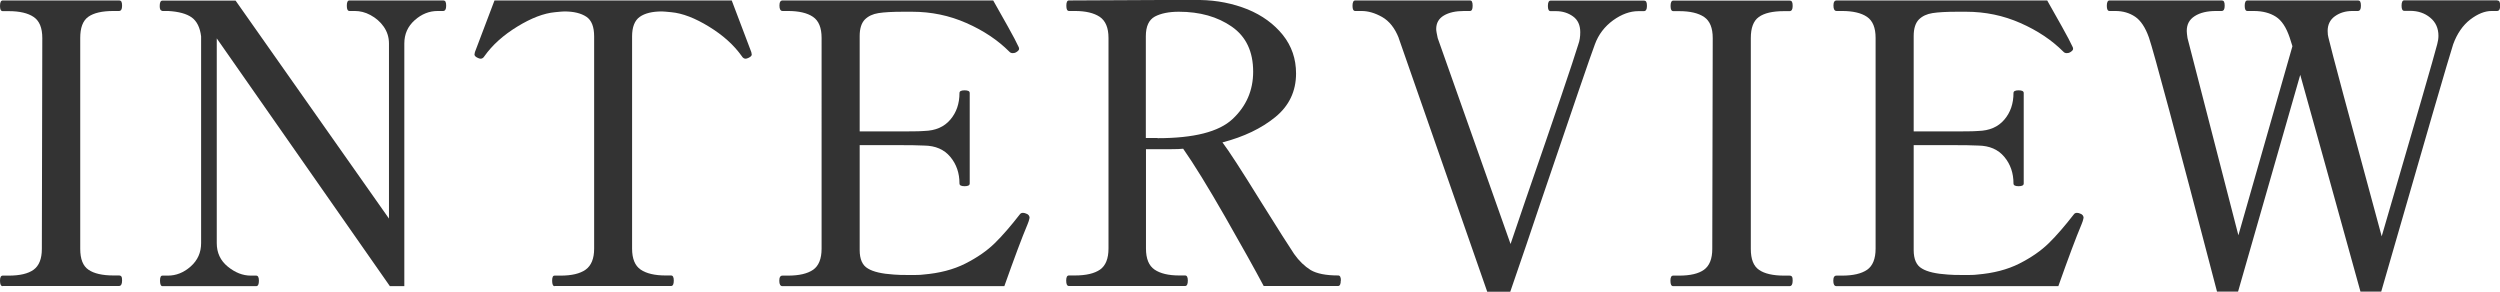
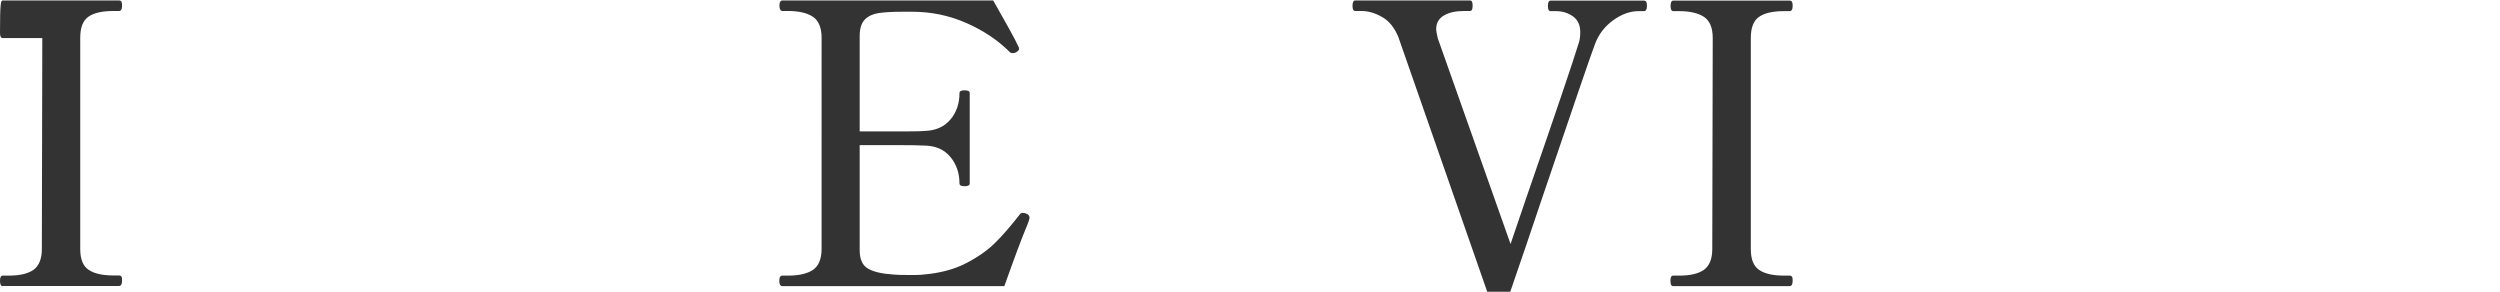
<svg xmlns="http://www.w3.org/2000/svg" viewBox="0 0 166.08 19.37">
  <defs>
    <style>.d{fill:#333;}</style>
  </defs>
  <g id="a" />
  <g id="b">
    <g id="c">
-       <path class="d" d="M.18,19.01c-.12,0-.18-.12-.18-.36,0-.23,.06-.34,.18-.34h.39c.75,0,1.3-.13,1.66-.39s.55-.72,.55-1.38l.03-14.01c0-.68-.19-1.14-.57-1.4-.38-.26-.94-.39-1.66-.39H.18c-.12,0-.18-.11-.18-.34C0,.15,.06,.03,.18,.03H7.9c.09,0,.14,.03,.17,.09,.03,.06,.04,.15,.04,.27,0,.23-.07,.34-.21,.34h-.36c-.76,0-1.32,.13-1.68,.39-.36,.26-.53,.73-.53,1.4v14.01c0,.68,.18,1.14,.55,1.39,.36,.25,.92,.38,1.66,.38h.36c.09,0,.14,.03,.17,.08,.03,.05,.04,.14,.04,.26,0,.24-.07,.36-.21,.36H.18Z" />
-       <path class="d" d="M10.79,19.01c-.1,0-.16-.12-.16-.36,0-.23,.05-.34,.16-.34h.36c.55,0,1.06-.2,1.52-.61,.46-.41,.69-.92,.69-1.55V2.42c-.07-.59-.28-1.01-.62-1.26-.35-.25-.87-.39-1.56-.43h-.39c-.07-.02-.12-.05-.14-.1-.03-.05-.04-.13-.04-.23,0-.24,.06-.36,.18-.36h4.86l10.19,14.48V2.89c0-.42-.12-.79-.35-1.12-.23-.33-.53-.58-.88-.77s-.7-.27-1.03-.27h-.36c-.12,0-.18-.11-.18-.34,0-.12,.01-.21,.04-.27,.03-.06,.07-.09,.14-.09h6.21c.09,0,.14,.03,.17,.09,.03,.06,.04,.15,.04,.27,0,.23-.07,.34-.21,.34h-.36c-.55,0-1.06,.2-1.52,.61-.46,.41-.69,.92-.69,1.55V19.01h-.96L14.4,2.55v13.6c0,.64,.24,1.16,.73,1.56,.49,.4,1,.6,1.53,.6h.36c.12,0,.18,.11,.18,.34,0,.24-.06,.36-.18,.36h-6.24Z" />
-       <path class="d" d="M36.84,19.01c-.1,0-.16-.12-.16-.36,0-.23,.05-.34,.16-.34h.39c.75,0,1.3-.13,1.68-.4,.37-.27,.56-.73,.56-1.39V2.42c0-.64-.17-1.08-.52-1.31s-.83-.35-1.46-.35c-.1,0-.31,.02-.62,.05-.75,.07-1.58,.39-2.51,.96-.93,.57-1.65,1.22-2.17,1.95-.07,.12-.16,.18-.26,.18-.05,0-.11-.02-.18-.05-.16-.07-.23-.15-.23-.23l.03-.16c.78-2.06,1.21-3.21,1.3-3.43h15.76c.09,.23,.52,1.37,1.3,3.43l.03,.16c0,.09-.08,.16-.23,.23-.07,.03-.13,.05-.18,.05-.1,0-.19-.06-.26-.18-.52-.73-1.24-1.38-2.17-1.95-.93-.57-1.76-.89-2.51-.96-.31-.03-.52-.05-.62-.05-.64,0-1.13,.12-1.47,.36-.34,.24-.51,.68-.51,1.3v14.09c0,.68,.19,1.14,.57,1.4,.38,.26,.94,.39,1.66,.39h.36c.12,0,.18,.11,.18,.34,0,.24-.06,.36-.18,.36h-7.72Z" />
+       <path class="d" d="M.18,19.01c-.12,0-.18-.12-.18-.36,0-.23,.06-.34,.18-.34h.39c.75,0,1.3-.13,1.66-.39s.55-.72,.55-1.38l.03-14.01H.18c-.12,0-.18-.11-.18-.34C0,.15,.06,.03,.18,.03H7.9c.09,0,.14,.03,.17,.09,.03,.06,.04,.15,.04,.27,0,.23-.07,.34-.21,.34h-.36c-.76,0-1.32,.13-1.68,.39-.36,.26-.53,.73-.53,1.4v14.01c0,.68,.18,1.14,.55,1.39,.36,.25,.92,.38,1.66,.38h.36c.09,0,.14,.03,.17,.08,.03,.05,.04,.14,.04,.26,0,.24-.07,.36-.21,.36H.18Z" />
      <path class="d" d="M68.38,14.51c0,.05-.02,.12-.05,.21-.04,.09-.06,.16-.08,.21-.35,.83-.86,2.19-1.53,4.08h-14.74c-.14,0-.21-.12-.21-.36,0-.23,.07-.34,.21-.34h.36c.75,0,1.3-.13,1.68-.39,.37-.26,.56-.73,.56-1.4V2.52c0-.68-.19-1.14-.57-1.4-.38-.26-.94-.39-1.66-.39h-.36c-.14,0-.21-.12-.21-.36,0-.23,.07-.34,.21-.34h13.99c.31,.55,.64,1.14,.98,1.74,.34,.61,.58,1.06,.71,1.35,.02,.03,.03,.08,.03,.13,0,.07-.07,.15-.21,.23-.05,.03-.12,.05-.21,.05s-.17-.03-.23-.1c-.76-.76-1.71-1.4-2.85-1.9-1.13-.5-2.34-.75-3.6-.75h-.6c-.71,0-1.26,.03-1.64,.09-.38,.06-.68,.2-.91,.43-.22,.23-.34,.59-.34,1.09v6.34h2.26c1.02,0,1.7,0,2.03-.03,.75-.02,1.32-.27,1.73-.75,.41-.48,.61-1.07,.61-1.77,0-.12,.11-.18,.34-.18s.34,.06,.34,.18v6.01c0,.12-.11,.18-.34,.18s-.34-.06-.34-.18c0-.69-.2-1.28-.61-1.77-.41-.49-.98-.74-1.73-.75-.33-.02-1-.03-2.03-.03h-2.26v6.97c0,.61,.18,1.02,.55,1.23,.36,.22,.94,.35,1.72,.4,.21,.02,.55,.03,1.04,.03,.4,0,.7,0,.91-.03,1.08-.09,2.01-.33,2.8-.73,.79-.4,1.44-.85,1.96-1.36,.52-.51,1.07-1.15,1.66-1.91,.05-.07,.12-.1,.21-.1,.07,0,.14,.02,.21,.05,.16,.05,.23,.16,.23,.31Z" />
-       <path class="d" d="M89.07,18.64c0,.24-.06,.36-.18,.36h-4.94c-.59-1.11-1.45-2.65-2.57-4.61-1.13-1.97-2.05-3.47-2.78-4.51-.17,.02-.43,.03-.78,.03h-1.69v6.6c0,.68,.19,1.14,.57,1.4,.38,.26,.93,.39,1.64,.39h.39c.12,0,.18,.11,.18,.34,0,.24-.06,.36-.18,.36h-7.72c-.12,0-.18-.12-.18-.36,0-.23,.06-.34,.18-.34h.39c.75,0,1.3-.13,1.68-.39,.37-.26,.56-.73,.56-1.4V2.52c0-.68-.2-1.14-.58-1.4-.39-.26-.94-.39-1.65-.39h-.39c-.12,0-.18-.11-.18-.34,0-.12,.01-.21,.04-.27,.03-.06,.07-.09,.14-.09l6.11-.03h2.6c1.13,.02,2.17,.23,3.15,.62,.97,.4,1.75,.97,2.34,1.7,.59,.74,.88,1.59,.88,2.56,0,1.18-.46,2.15-1.38,2.9-.92,.75-2.09,1.31-3.51,1.68,.4,.52,1.25,1.83,2.55,3.93,1.18,1.89,1.92,3.05,2.21,3.48,.33,.47,.7,.82,1.1,1.07,.41,.24,1.02,.36,1.83,.36,.12,0,.18,.11,.18,.34Zm-12.17-9.46c2.41,0,4.07-.42,4.98-1.27,.91-.85,1.37-1.9,1.37-3.15,0-1.33-.47-2.33-1.42-2.99-.95-.66-2.12-.99-3.52-.99-.66,0-1.19,.11-1.59,.32-.4,.22-.6,.65-.6,1.31v6.76h.78Z" />
      <path class="d" d="M92.92,2.52c-.26-.66-.63-1.12-1.1-1.39-.48-.27-.93-.4-1.37-.4h-.42c-.12,0-.18-.11-.18-.34,0-.24,.06-.36,.18-.36h7.62c.07,0,.12,.03,.14,.09,.03,.06,.04,.15,.04,.27,0,.23-.06,.34-.18,.34h-.39c-.56,0-1,.1-1.34,.3-.34,.2-.51,.5-.51,.9,0,.12,.04,.32,.1,.6l4.84,13.68,.99-2.91c1.99-5.75,3.16-9.2,3.51-10.35,.09-.24,.13-.51,.13-.81,0-.47-.16-.82-.48-1.05-.32-.23-.7-.35-1.13-.35h-.36c-.12,0-.18-.11-.18-.34,0-.24,.06-.36,.18-.36h6.19c.09,0,.14,.03,.17,.09,.03,.06,.04,.15,.04,.27,0,.23-.07,.34-.21,.34h-.36c-.55,0-1.11,.2-1.68,.61-.56,.41-.97,.94-1.21,1.6-.23,.59-1.44,4.13-3.64,10.61-.56,1.66-1.21,3.61-1.98,5.82h-1.53l-5.88-16.85Z" />
      <path class="d" d="M111.15,19.01c-.12,0-.18-.12-.18-.36,0-.23,.06-.34,.18-.34h.39c.75,0,1.3-.13,1.66-.39s.55-.72,.55-1.38l.03-14.01c0-.68-.19-1.14-.57-1.4-.38-.26-.94-.39-1.66-.39h-.39c-.12,0-.18-.11-.18-.34,0-.24,.06-.36,.18-.36h7.72c.09,0,.14,.03,.17,.09,.03,.06,.04,.15,.04,.27,0,.23-.07,.34-.21,.34h-.36c-.76,0-1.32,.13-1.68,.39-.36,.26-.53,.73-.53,1.4v14.01c0,.68,.18,1.14,.55,1.39,.36,.25,.92,.38,1.66,.38h.36c.09,0,.14,.03,.17,.08,.03,.05,.04,.14,.04,.26,0,.24-.07,.36-.21,.36h-7.72Z" />
-       <path class="d" d="M138.4,14.51c0,.05-.02,.12-.05,.21-.04,.09-.06,.16-.08,.21-.35,.83-.86,2.19-1.53,4.08h-14.74c-.14,0-.21-.12-.21-.36,0-.23,.07-.34,.21-.34h.36c.75,0,1.3-.13,1.68-.39,.37-.26,.56-.73,.56-1.4V2.52c0-.68-.19-1.14-.57-1.4-.38-.26-.94-.39-1.66-.39h-.36c-.14,0-.21-.12-.21-.36,0-.23,.07-.34,.21-.34h13.99c.31,.55,.64,1.14,.98,1.74,.34,.61,.58,1.06,.71,1.35,.02,.03,.03,.08,.03,.13,0,.07-.07,.15-.21,.23-.05,.03-.12,.05-.21,.05s-.17-.03-.23-.1c-.76-.76-1.71-1.4-2.85-1.9-1.13-.5-2.34-.75-3.6-.75h-.6c-.71,0-1.26,.03-1.64,.09-.38,.06-.68,.2-.91,.43-.22,.23-.34,.59-.34,1.09v6.34h2.26c1.02,0,1.7,0,2.03-.03,.75-.02,1.32-.27,1.73-.75,.41-.48,.61-1.07,.61-1.77,0-.12,.11-.18,.34-.18s.34,.06,.34,.18v6.01c0,.12-.11,.18-.34,.18s-.34-.06-.34-.18c0-.69-.2-1.28-.61-1.77-.41-.49-.98-.74-1.73-.75-.33-.02-1-.03-2.03-.03h-2.26v6.97c0,.61,.18,1.02,.55,1.23,.36,.22,.94,.35,1.72,.4,.21,.02,.55,.03,1.04,.03,.4,0,.7,0,.91-.03,1.08-.09,2.01-.33,2.8-.73,.79-.4,1.44-.85,1.96-1.36,.52-.51,1.07-1.15,1.66-1.91,.05-.07,.12-.1,.21-.1,.07,0,.14,.02,.21,.05,.16,.05,.23,.16,.23,.31Z" />
-       <path class="d" d="M165.88,.03c.09,0,.14,.03,.17,.09,.03,.06,.04,.15,.04,.27,0,.23-.07,.34-.21,.34h-.36c-.45,0-.92,.19-1.42,.57-.49,.38-.87,.93-1.13,1.64-.24,.73-1.84,6.21-4.78,16.43h-1.38c-1.82-6.59-3.16-11.39-4-14.4l-4.13,14.4h-1.4c-2.7-10.35-4.21-15.97-4.52-16.87-.24-.68-.55-1.14-.92-1.39-.37-.25-.81-.38-1.31-.38h-.39c-.12,0-.18-.11-.18-.34,0-.24,.06-.36,.18-.36h7.44c.09,0,.14,.03,.17,.09,.03,.06,.04,.15,.04,.27,0,.23-.07,.34-.21,.34h-.36c-.59,0-1.06,.11-1.42,.34-.36,.23-.53,.55-.53,.99,0,.1,.02,.26,.05,.47l3.38,13.1,3.59-12.56-.18-.57c-.23-.68-.53-1.14-.92-1.39-.39-.25-.88-.38-1.47-.38h-.42c-.12,0-.18-.11-.18-.34,0-.24,.06-.36,.18-.36h7.33c.09,0,.14,.03,.17,.09,.03,.06,.04,.15,.04,.27,0,.23-.07,.34-.21,.34h-.36c-.45,0-.84,.12-1.16,.35-.32,.23-.48,.56-.48,.97,0,.19,.02,.34,.05,.44,.17,.75,1.35,5.15,3.54,13.21,2.27-7.77,3.5-12.02,3.69-12.77,.05-.19,.08-.37,.08-.55,0-.5-.18-.91-.55-1.21-.36-.3-.81-.45-1.33-.45h-.39c-.12,0-.18-.11-.18-.34,0-.24,.06-.36,.18-.36h6.19Z" />
    </g>
  </g>
</svg>